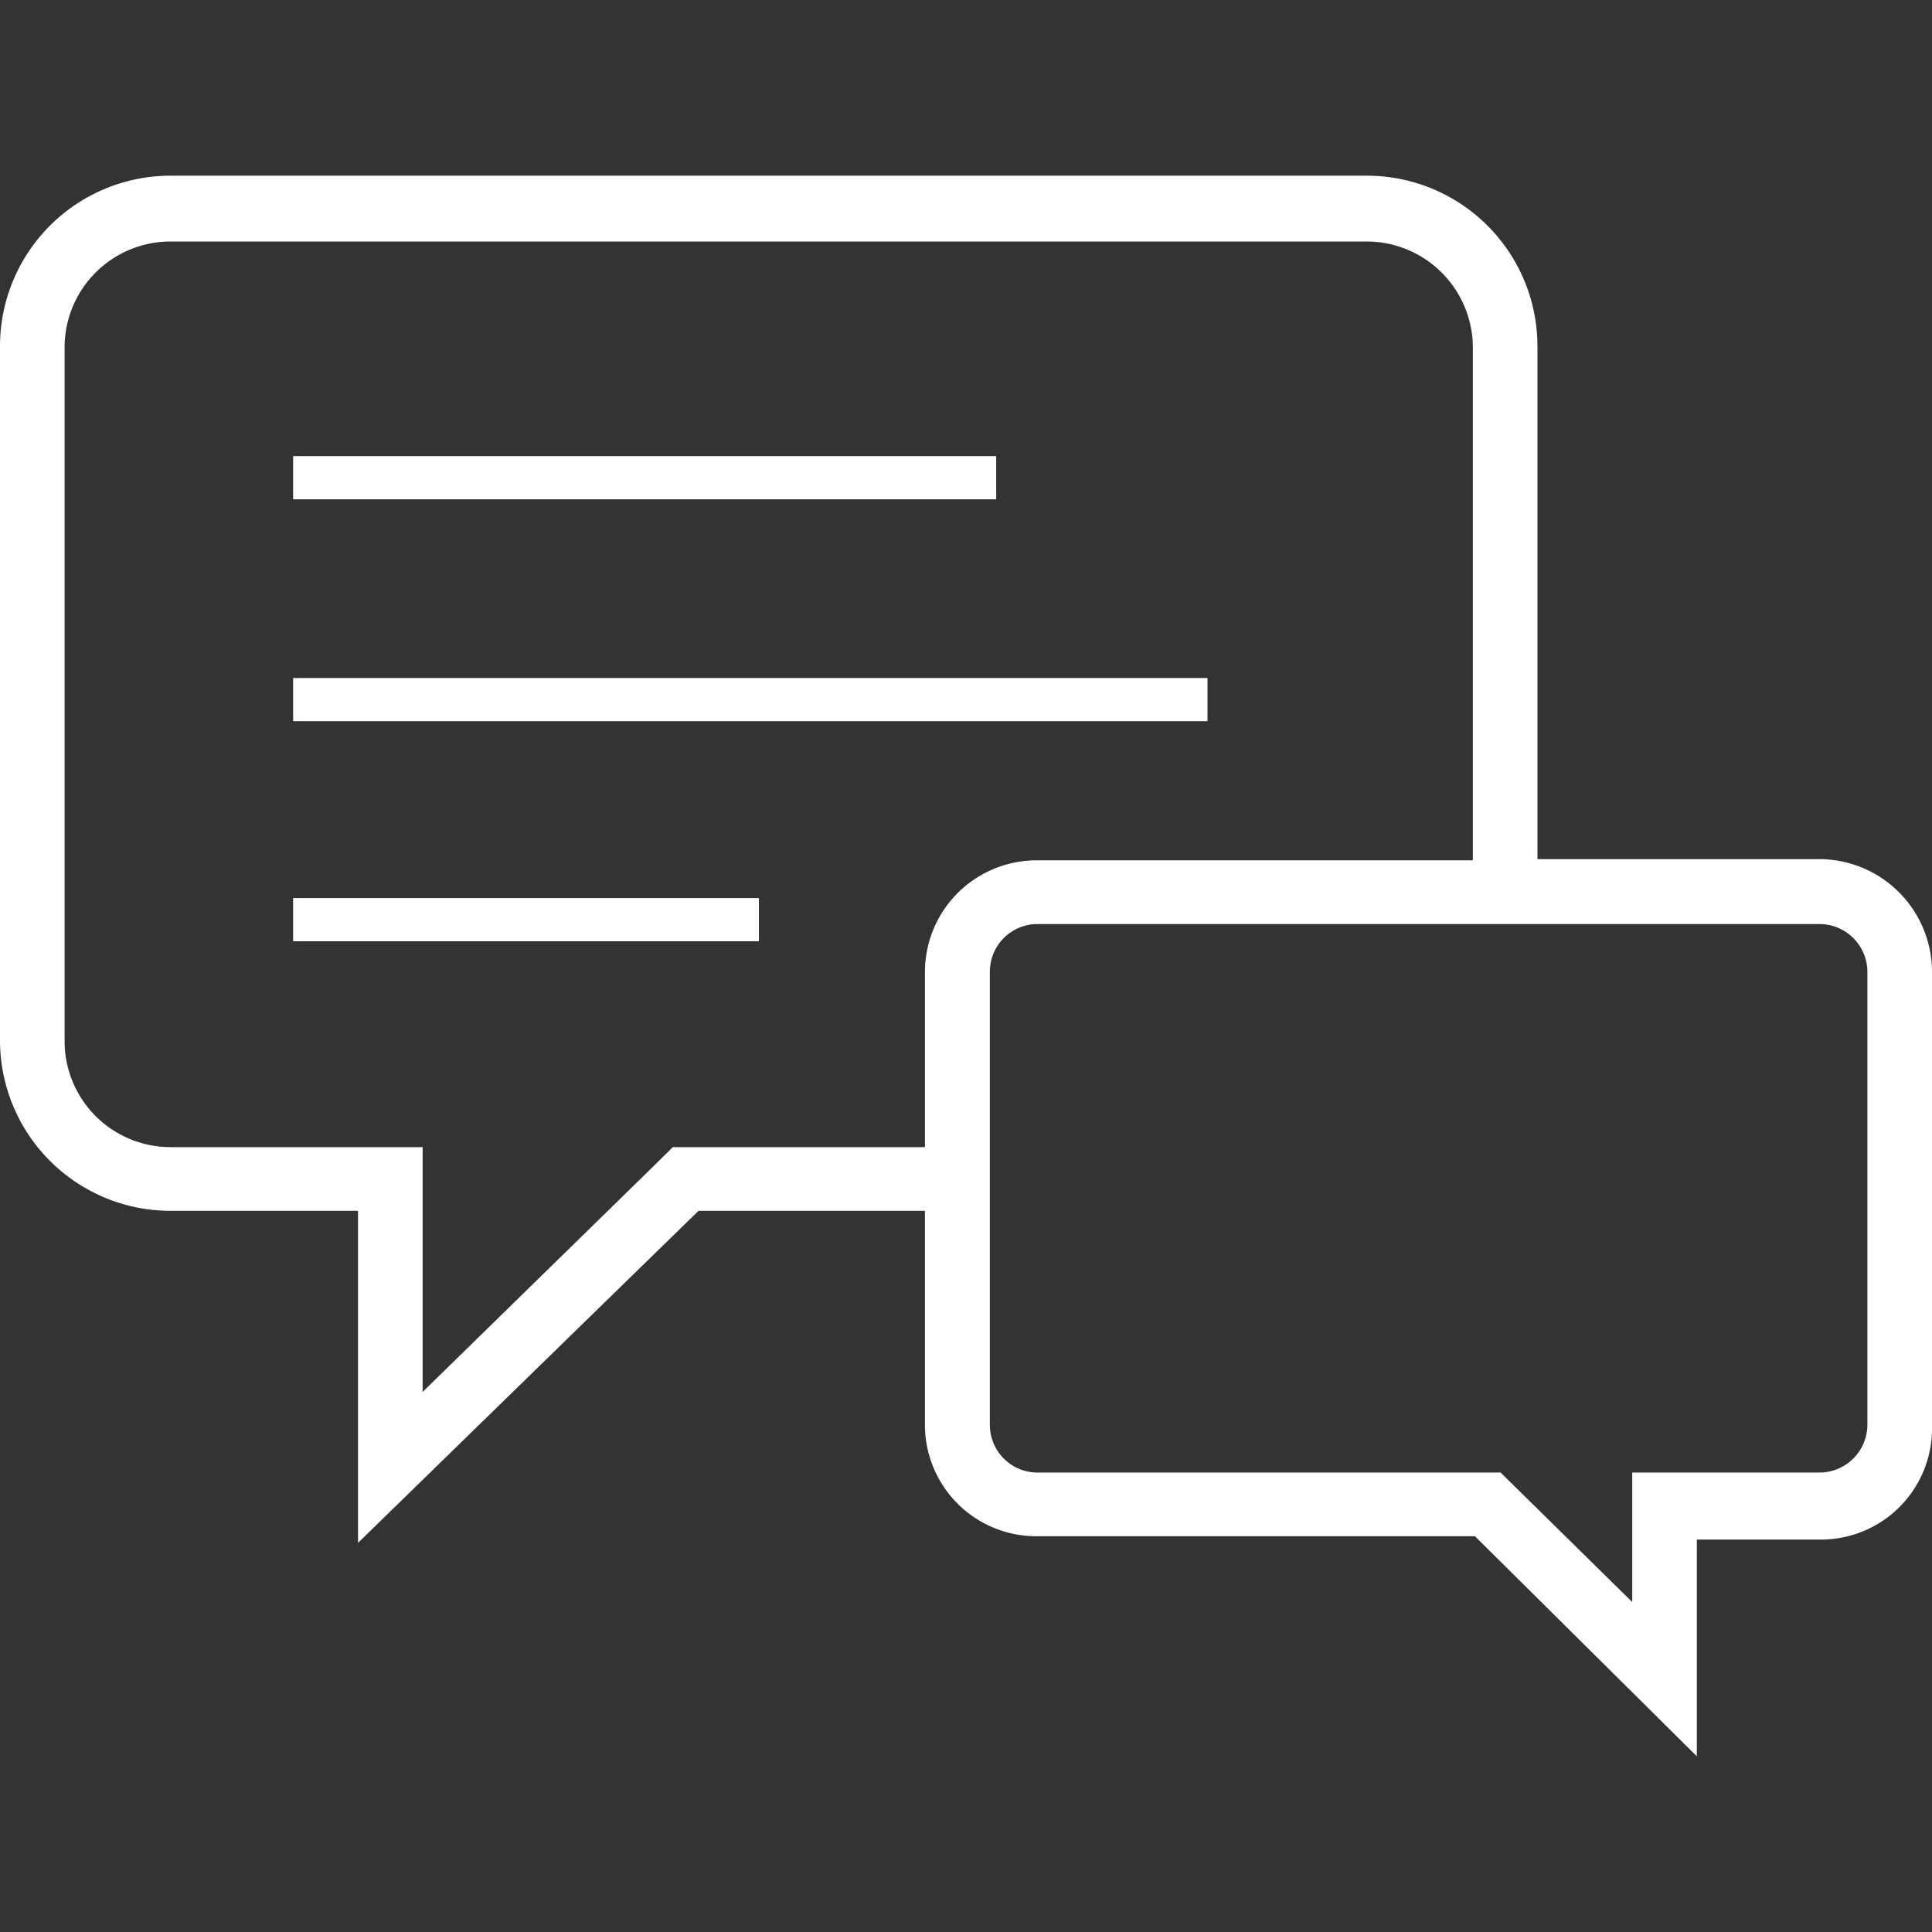
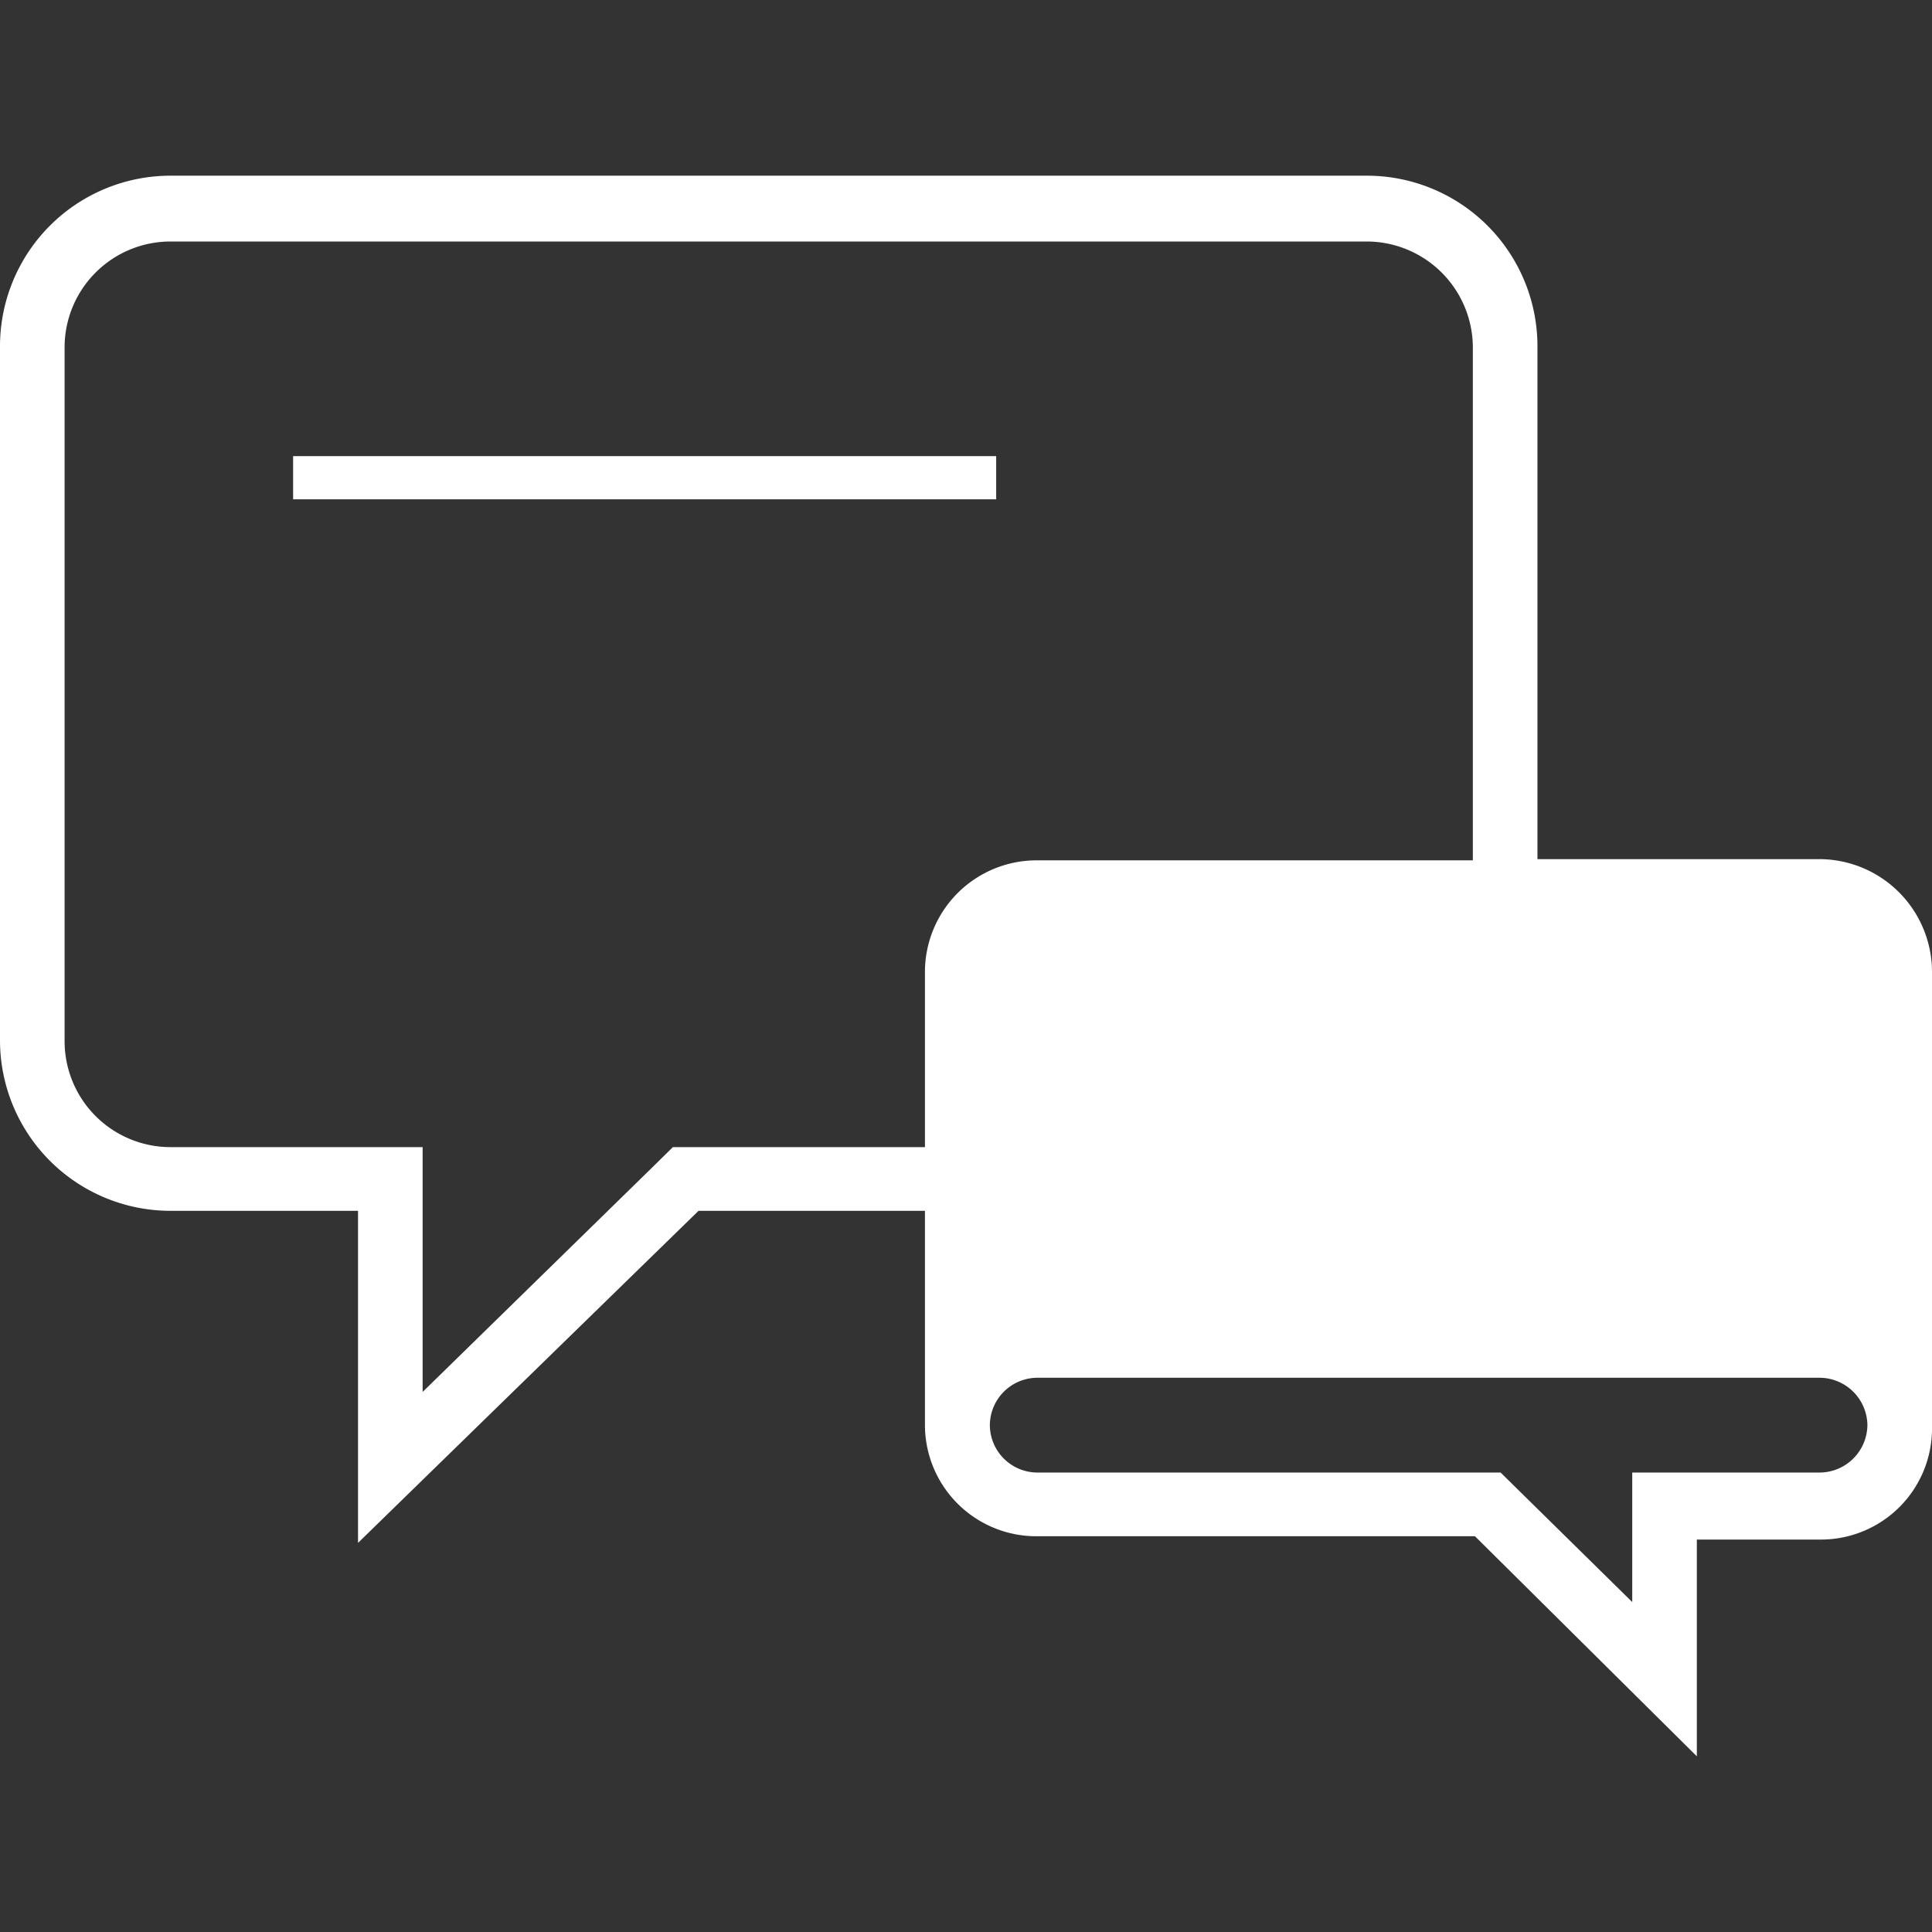
<svg xmlns="http://www.w3.org/2000/svg" id="Layer_1" data-name="Layer 1" viewBox="0 0 64 64">
  <rect x="0" y="0" width="64" height="64" fill="#333333" stroke="none" />
  <defs>
    <style>.cls-1{fill:#fff;}</style>
  </defs>
  <title>Artboard 25 copy</title>
-   <path class="cls-1" d="M60.29,28.46H50.93v-17a5.65,5.65,0,0,0-5.64-5.64H5.64A5.65,5.65,0,0,0,0,11.46v23a5.65,5.65,0,0,0,5.64,5.65h6.22v11l11.28-11h7.5v7.07a3.69,3.69,0,0,0,3.72,3.71h14.5l7.35,7.29V51h4.08A3.68,3.68,0,0,0,64,47.25V32.18A3.74,3.74,0,0,0,60.29,28.46ZM23.14,38h-.85l-.65.64L14,46.11V38H5.64a3.51,3.51,0,0,1-3.5-3.5V11.46A3.51,3.51,0,0,1,5.64,8H45.29a3.52,3.52,0,0,1,3.5,3.5v17H34.36a3.7,3.7,0,0,0-3.72,3.72V38Zm38.72,9.21a1.59,1.59,0,0,1-1.57,1.57H54.07v4.29l-3.71-3.65-.65-.64H34.36a1.58,1.58,0,0,1-1.57-1.57V32.18a1.58,1.58,0,0,1,1.57-1.57H60.29a1.59,1.59,0,0,1,1.57,1.57Z" />
+   <path class="cls-1" d="M60.29,28.46H50.93v-17a5.65,5.65,0,0,0-5.64-5.64H5.64A5.65,5.65,0,0,0,0,11.46v23a5.65,5.65,0,0,0,5.64,5.65h6.22v11l11.28-11h7.5v7.07a3.69,3.69,0,0,0,3.72,3.71h14.5l7.35,7.29V51h4.08A3.68,3.68,0,0,0,64,47.25V32.18A3.74,3.74,0,0,0,60.29,28.46ZM23.14,38h-.85l-.65.64L14,46.11V38H5.64a3.51,3.51,0,0,1-3.5-3.5V11.46A3.51,3.51,0,0,1,5.64,8H45.29a3.52,3.52,0,0,1,3.5,3.5v17H34.36a3.7,3.7,0,0,0-3.72,3.72V38Zm38.72,9.21a1.59,1.59,0,0,1-1.57,1.57H54.07v4.29l-3.71-3.65-.65-.64H34.36a1.58,1.58,0,0,1-1.57-1.57a1.58,1.58,0,0,1,1.57-1.57H60.29a1.59,1.59,0,0,1,1.57,1.57Z" />
  <rect class="cls-1" x="9.71" y="15.11" width="23.29" height="1.43" />
-   <rect class="cls-1" x="9.71" y="22.46" width="30.29" height="1.43" />
-   <rect class="cls-1" x="9.71" y="29.75" width="15.43" height="1.43" />
</svg>